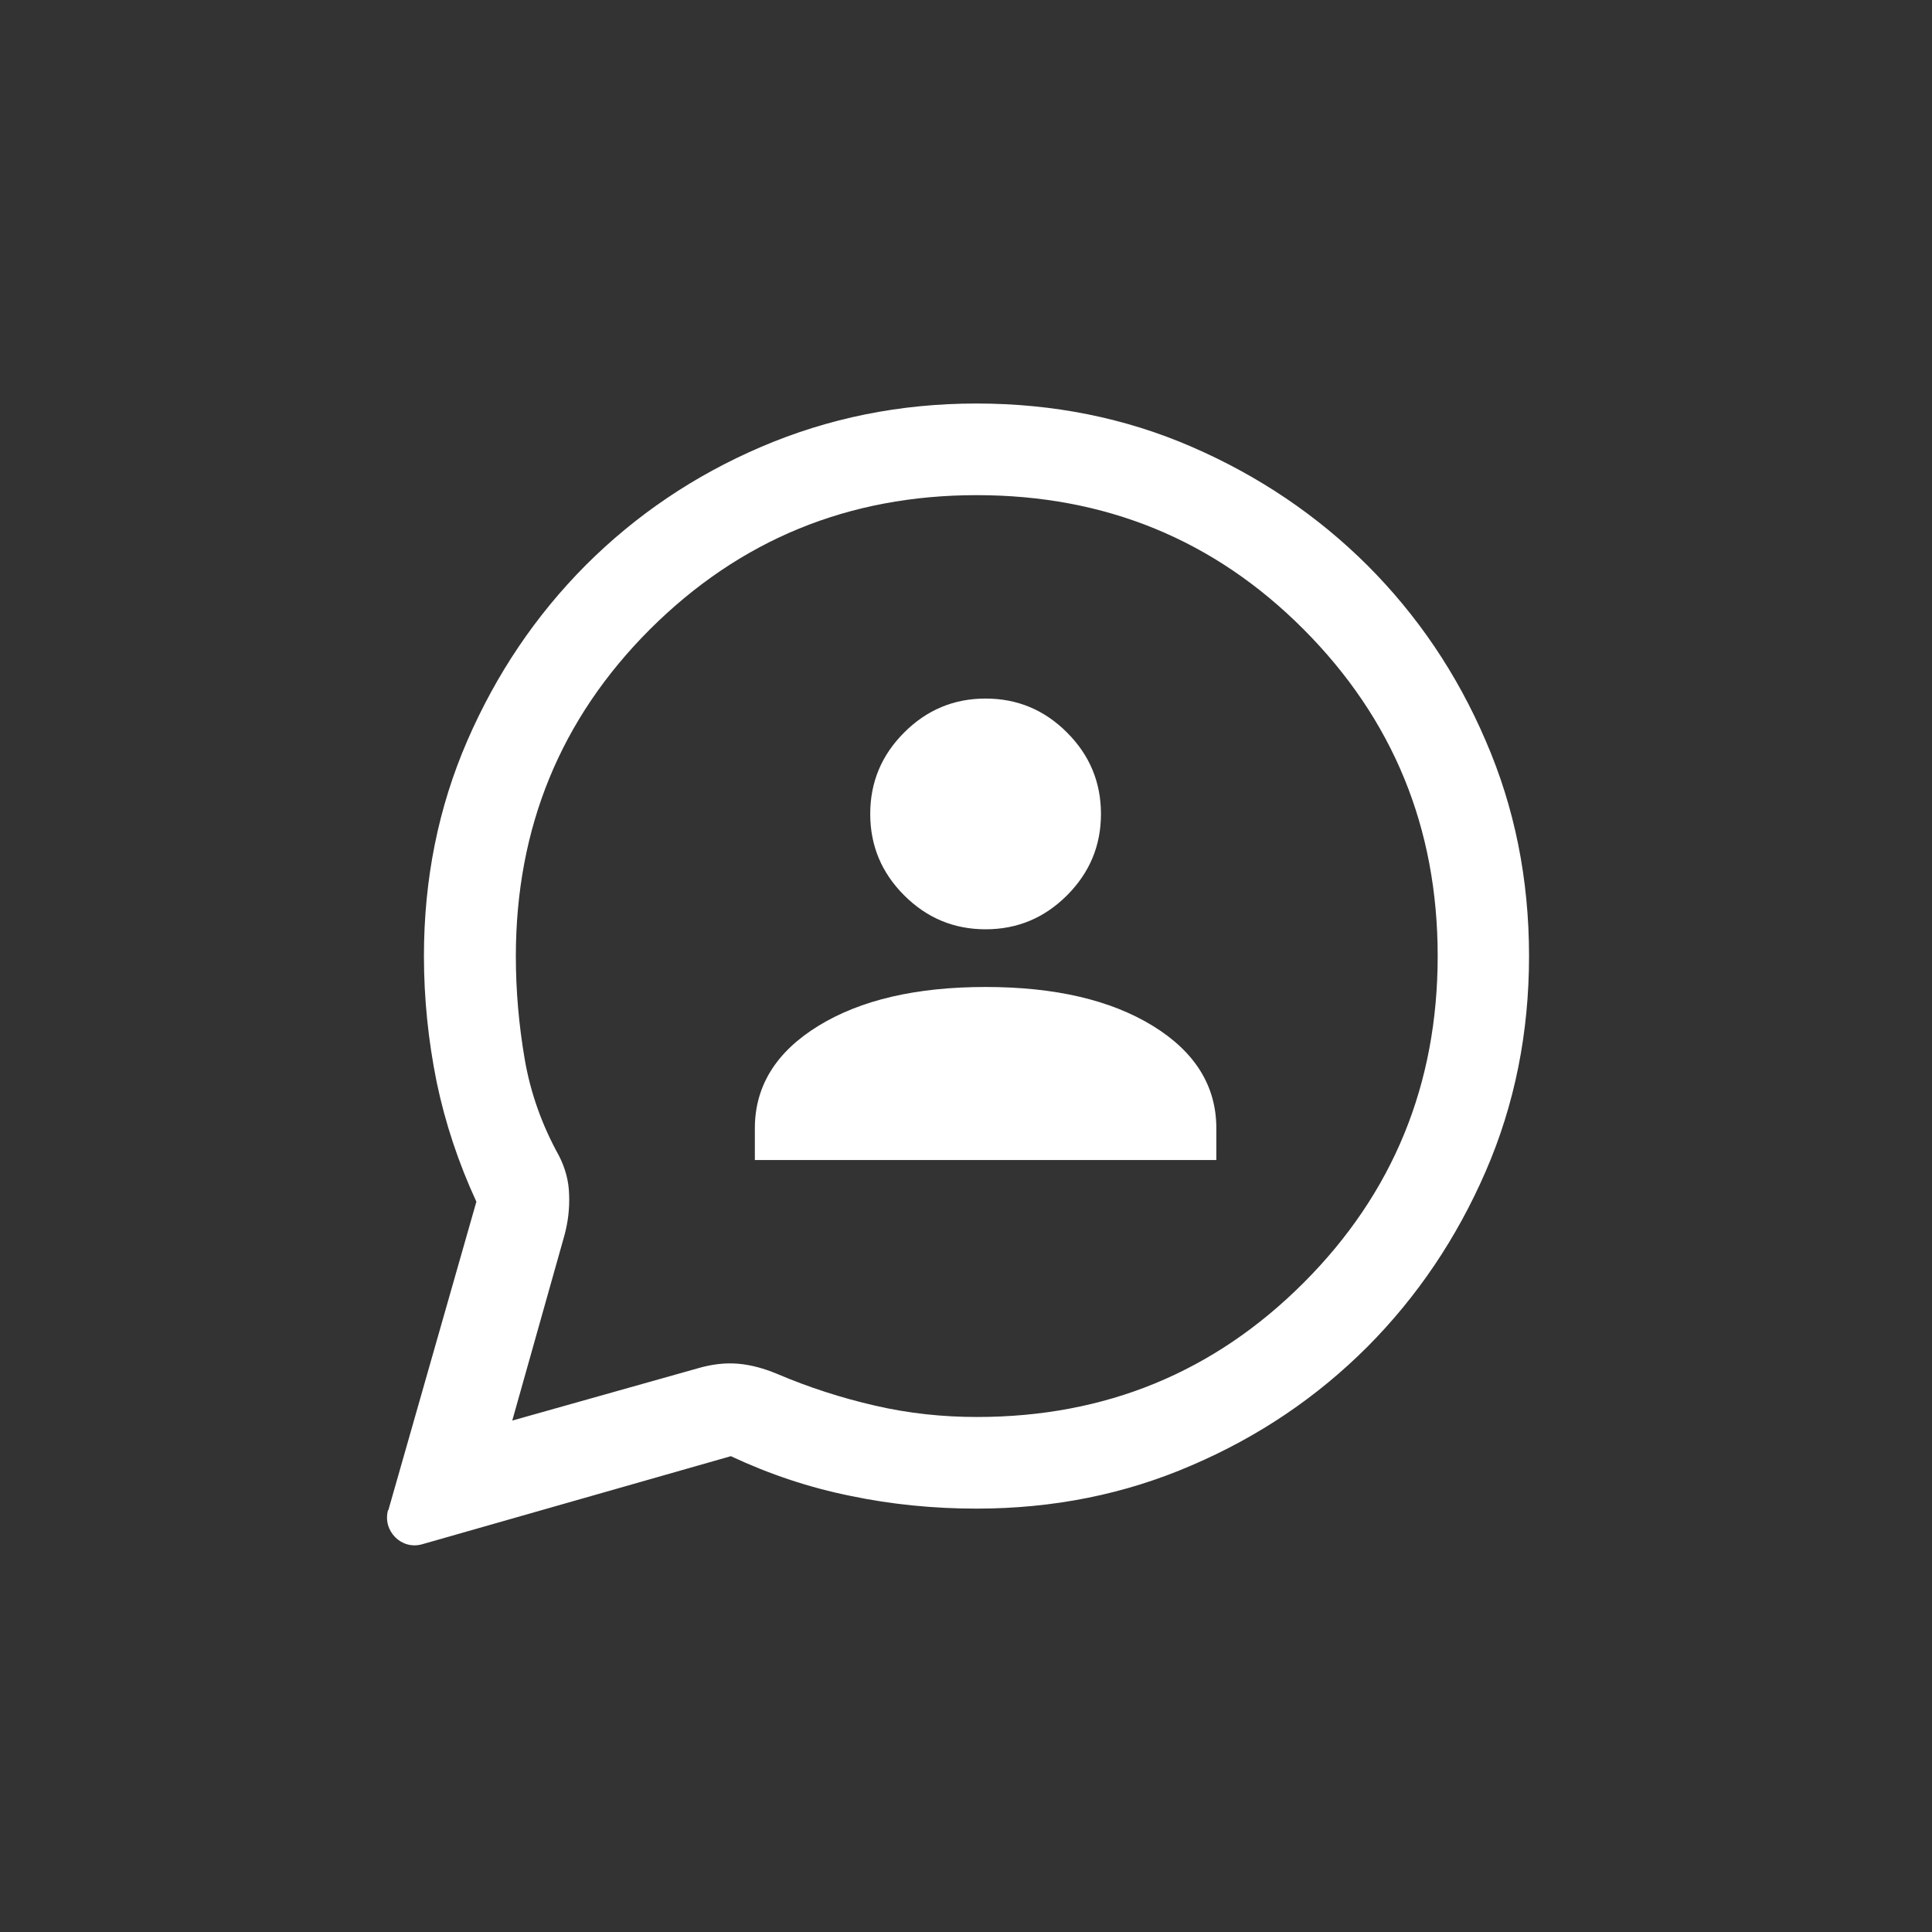
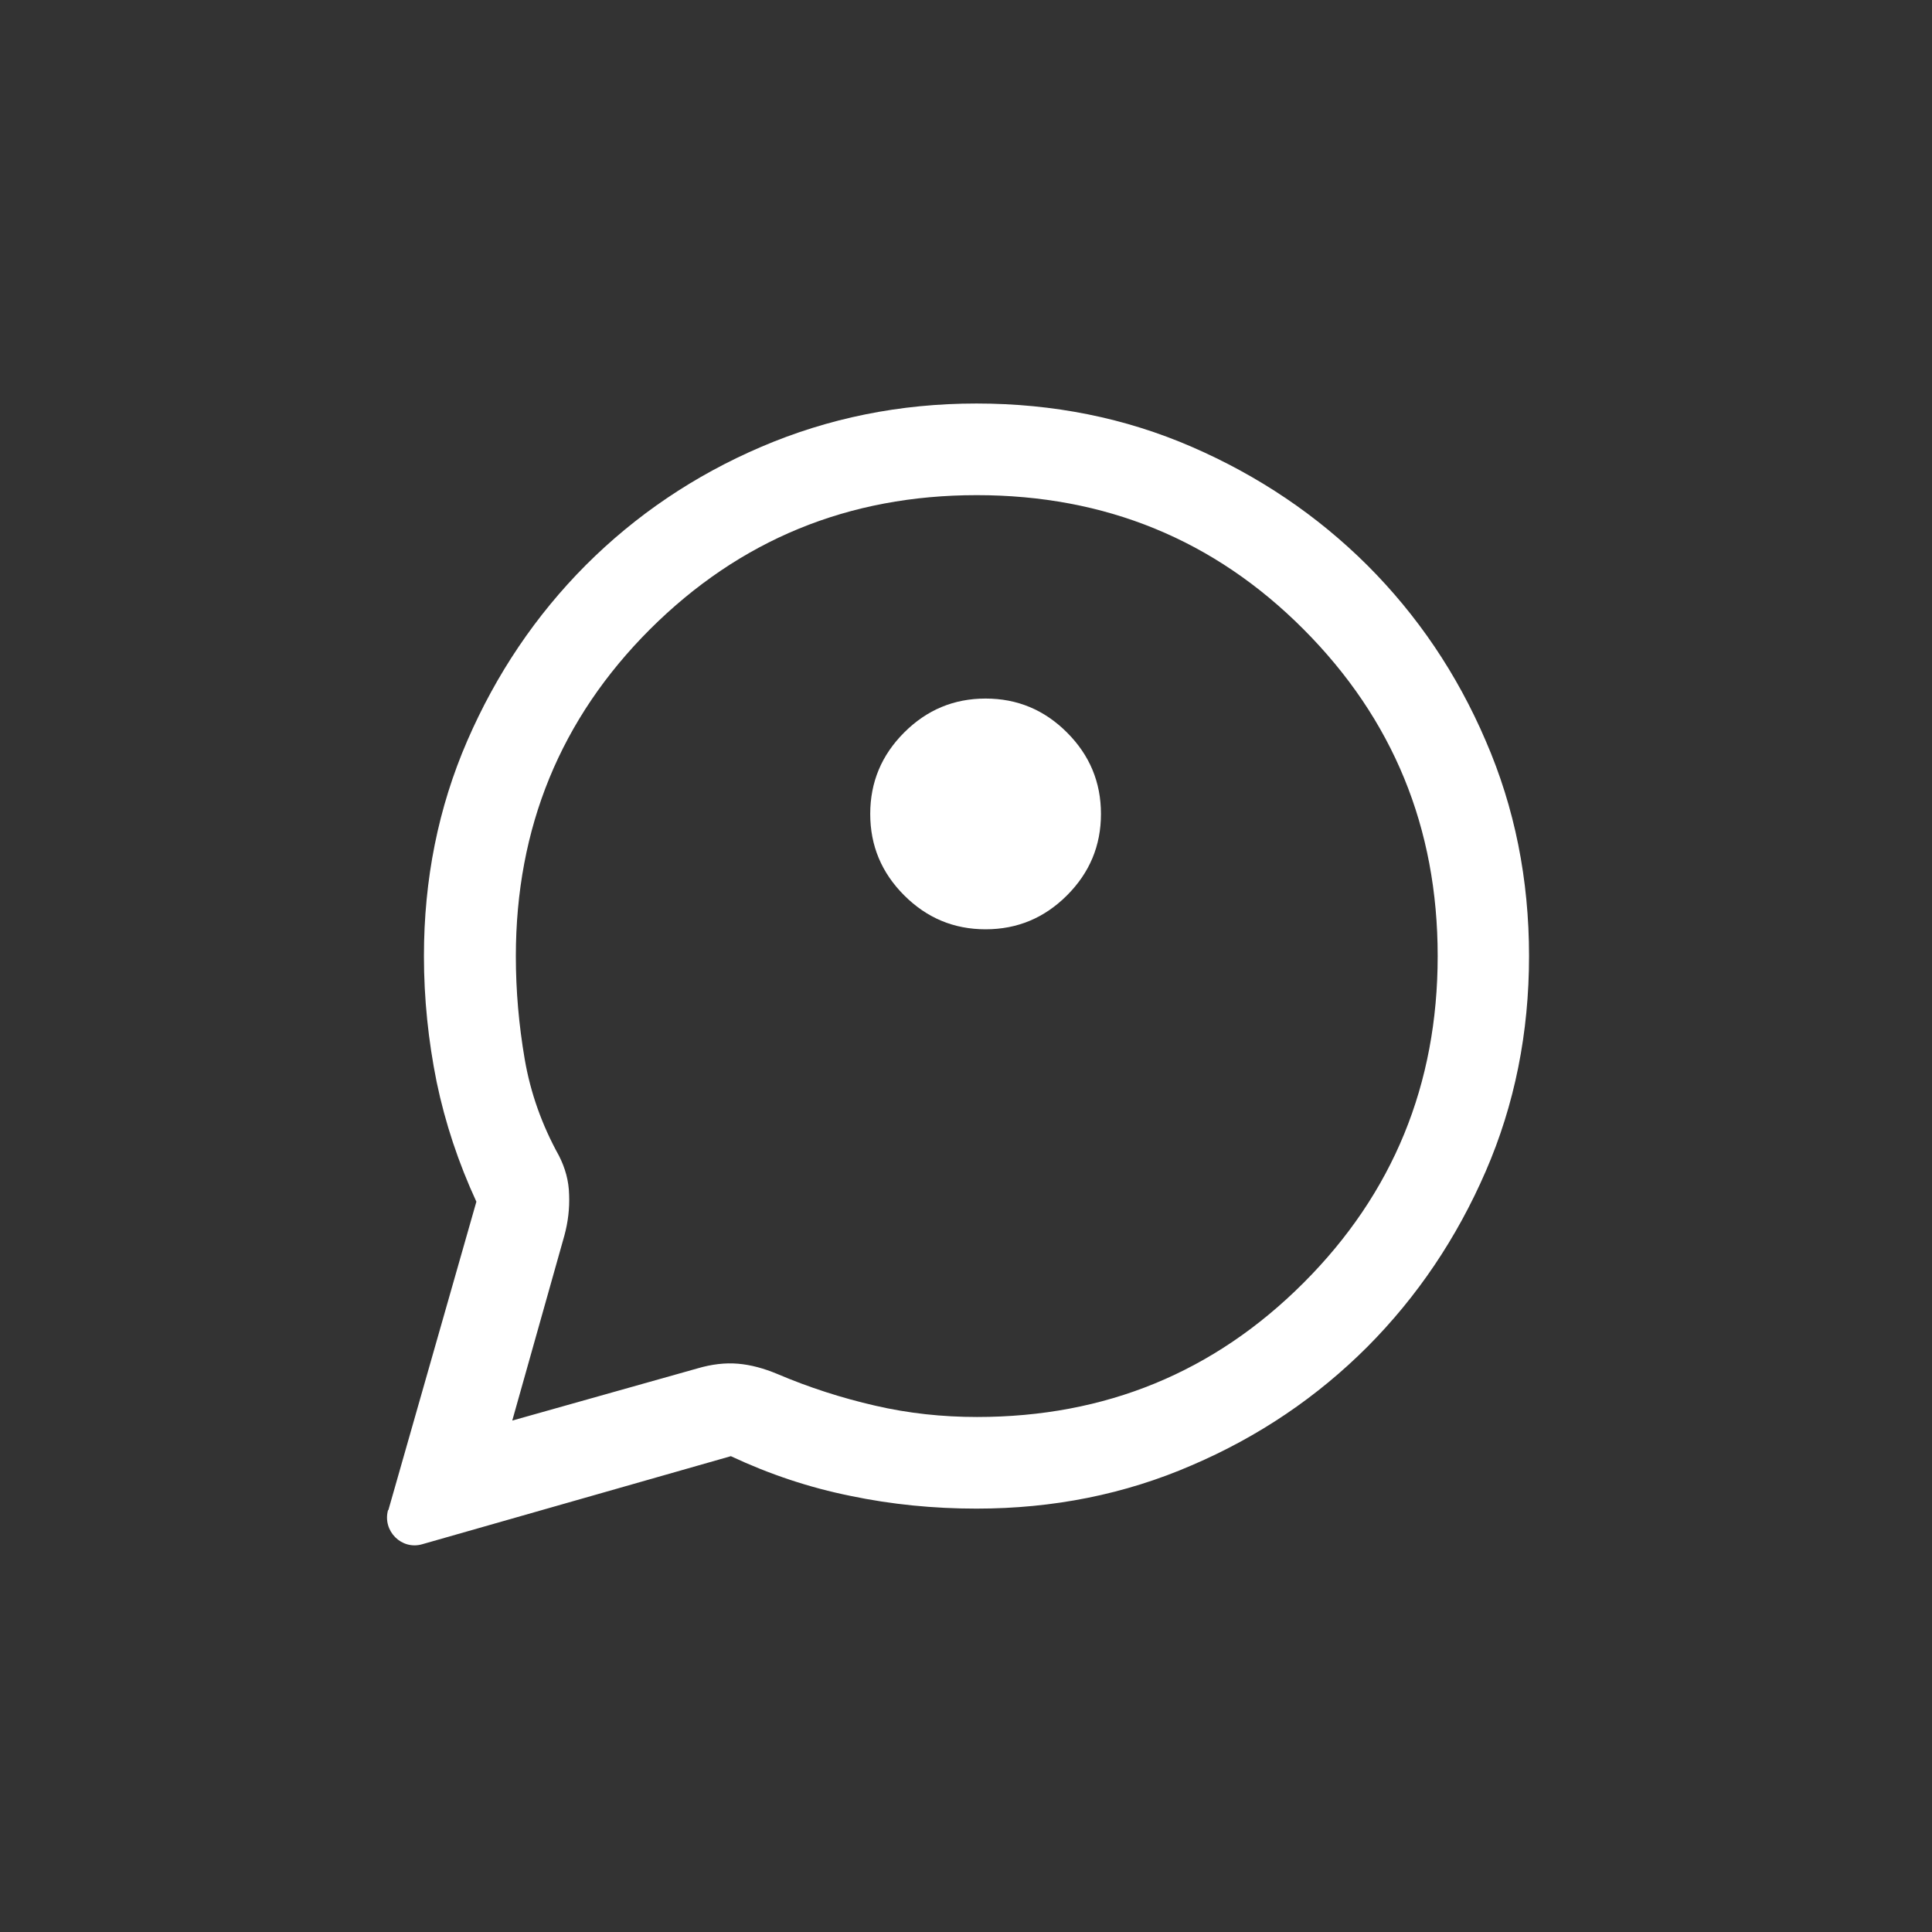
<svg xmlns="http://www.w3.org/2000/svg" id="Layer_2" data-name="Layer 2" viewBox="0 0 70 70">
  <rect x="0" y="0" width="70" height="70" fill="#333333" stroke="none" />
  <defs>
    <style>
      .cls-1 {
        fill: none;
      }

      .cls-1, .cls-2 {
        stroke-width: 0px;
      }

      .cls-2 {
        fill: #fff;
      }
    </style>
  </defs>
  <g id="Layer_1-2" data-name="Layer 1">
    <g>
      <rect class="cls-1" width="70" height="70" rx="17.2" ry="17.2" />
      <g>
        <path class="cls-2" d="M14.07,54.72l3.19-11.18c-.65-1.41-1.13-2.85-1.44-4.34-.3-1.49-.46-3.01-.46-4.56,0-2.78.52-5.38,1.57-7.8s2.48-4.54,4.29-6.36c1.81-1.81,3.93-3.25,6.36-4.29s5.02-1.57,7.8-1.57,5.38.52,7.8,1.57,4.54,2.48,6.36,4.29c1.81,1.81,3.25,3.93,4.29,6.36,1.05,2.42,1.57,5.02,1.57,7.8s-.52,5.38-1.57,7.8c-1.05,2.42-2.48,4.54-4.29,6.36-1.81,1.81-3.93,3.25-6.36,4.29-2.42,1.05-5.02,1.57-7.8,1.57-1.55,0-3.08-.15-4.56-.46-1.49-.3-2.93-.78-4.34-1.44l-11.18,3.19c-.75.22-1.45-.48-1.24-1.24ZM18.56,51.47l6.71-1.89c.51-.15,1-.21,1.47-.17.47.04.94.17,1.42.37,1.15.49,2.33.87,3.55,1.15,1.21.28,2.44.41,3.69.41,4.65,0,8.59-1.62,11.83-4.86,3.24-3.24,4.86-7.19,4.86-11.84s-1.62-8.59-4.86-11.84-7.19-4.86-11.84-4.86-8.59,1.62-11.84,4.86c-3.24,3.24-4.86,7.19-4.86,11.85,0,1.25.11,2.49.32,3.72.21,1.23.63,2.4,1.24,3.5.23.45.36.92.37,1.42.02.5-.04.99-.17,1.47l-1.89,6.71Z" />
        <g>
-           <path class="cls-2" d="M27.35,42.03h16.72v-1.15c0-1.53-.77-2.77-2.3-3.71-1.53-.94-3.55-1.41-6.06-1.41s-4.53.47-6.06,1.41c-1.53.94-2.3,2.18-2.3,3.71v1.15Z" />
          <path class="cls-2" d="M35.71,33.67c1.15,0,2.13-.41,2.95-1.23.82-.82,1.23-1.8,1.23-2.95s-.41-2.13-1.23-2.95-1.8-1.23-2.95-1.23-2.13.41-2.95,1.23-1.23,1.8-1.23,2.95.41,2.13,1.23,2.95,1.8,1.23,2.95,1.23Z" />
        </g>
      </g>
    </g>
  </g>
</svg>